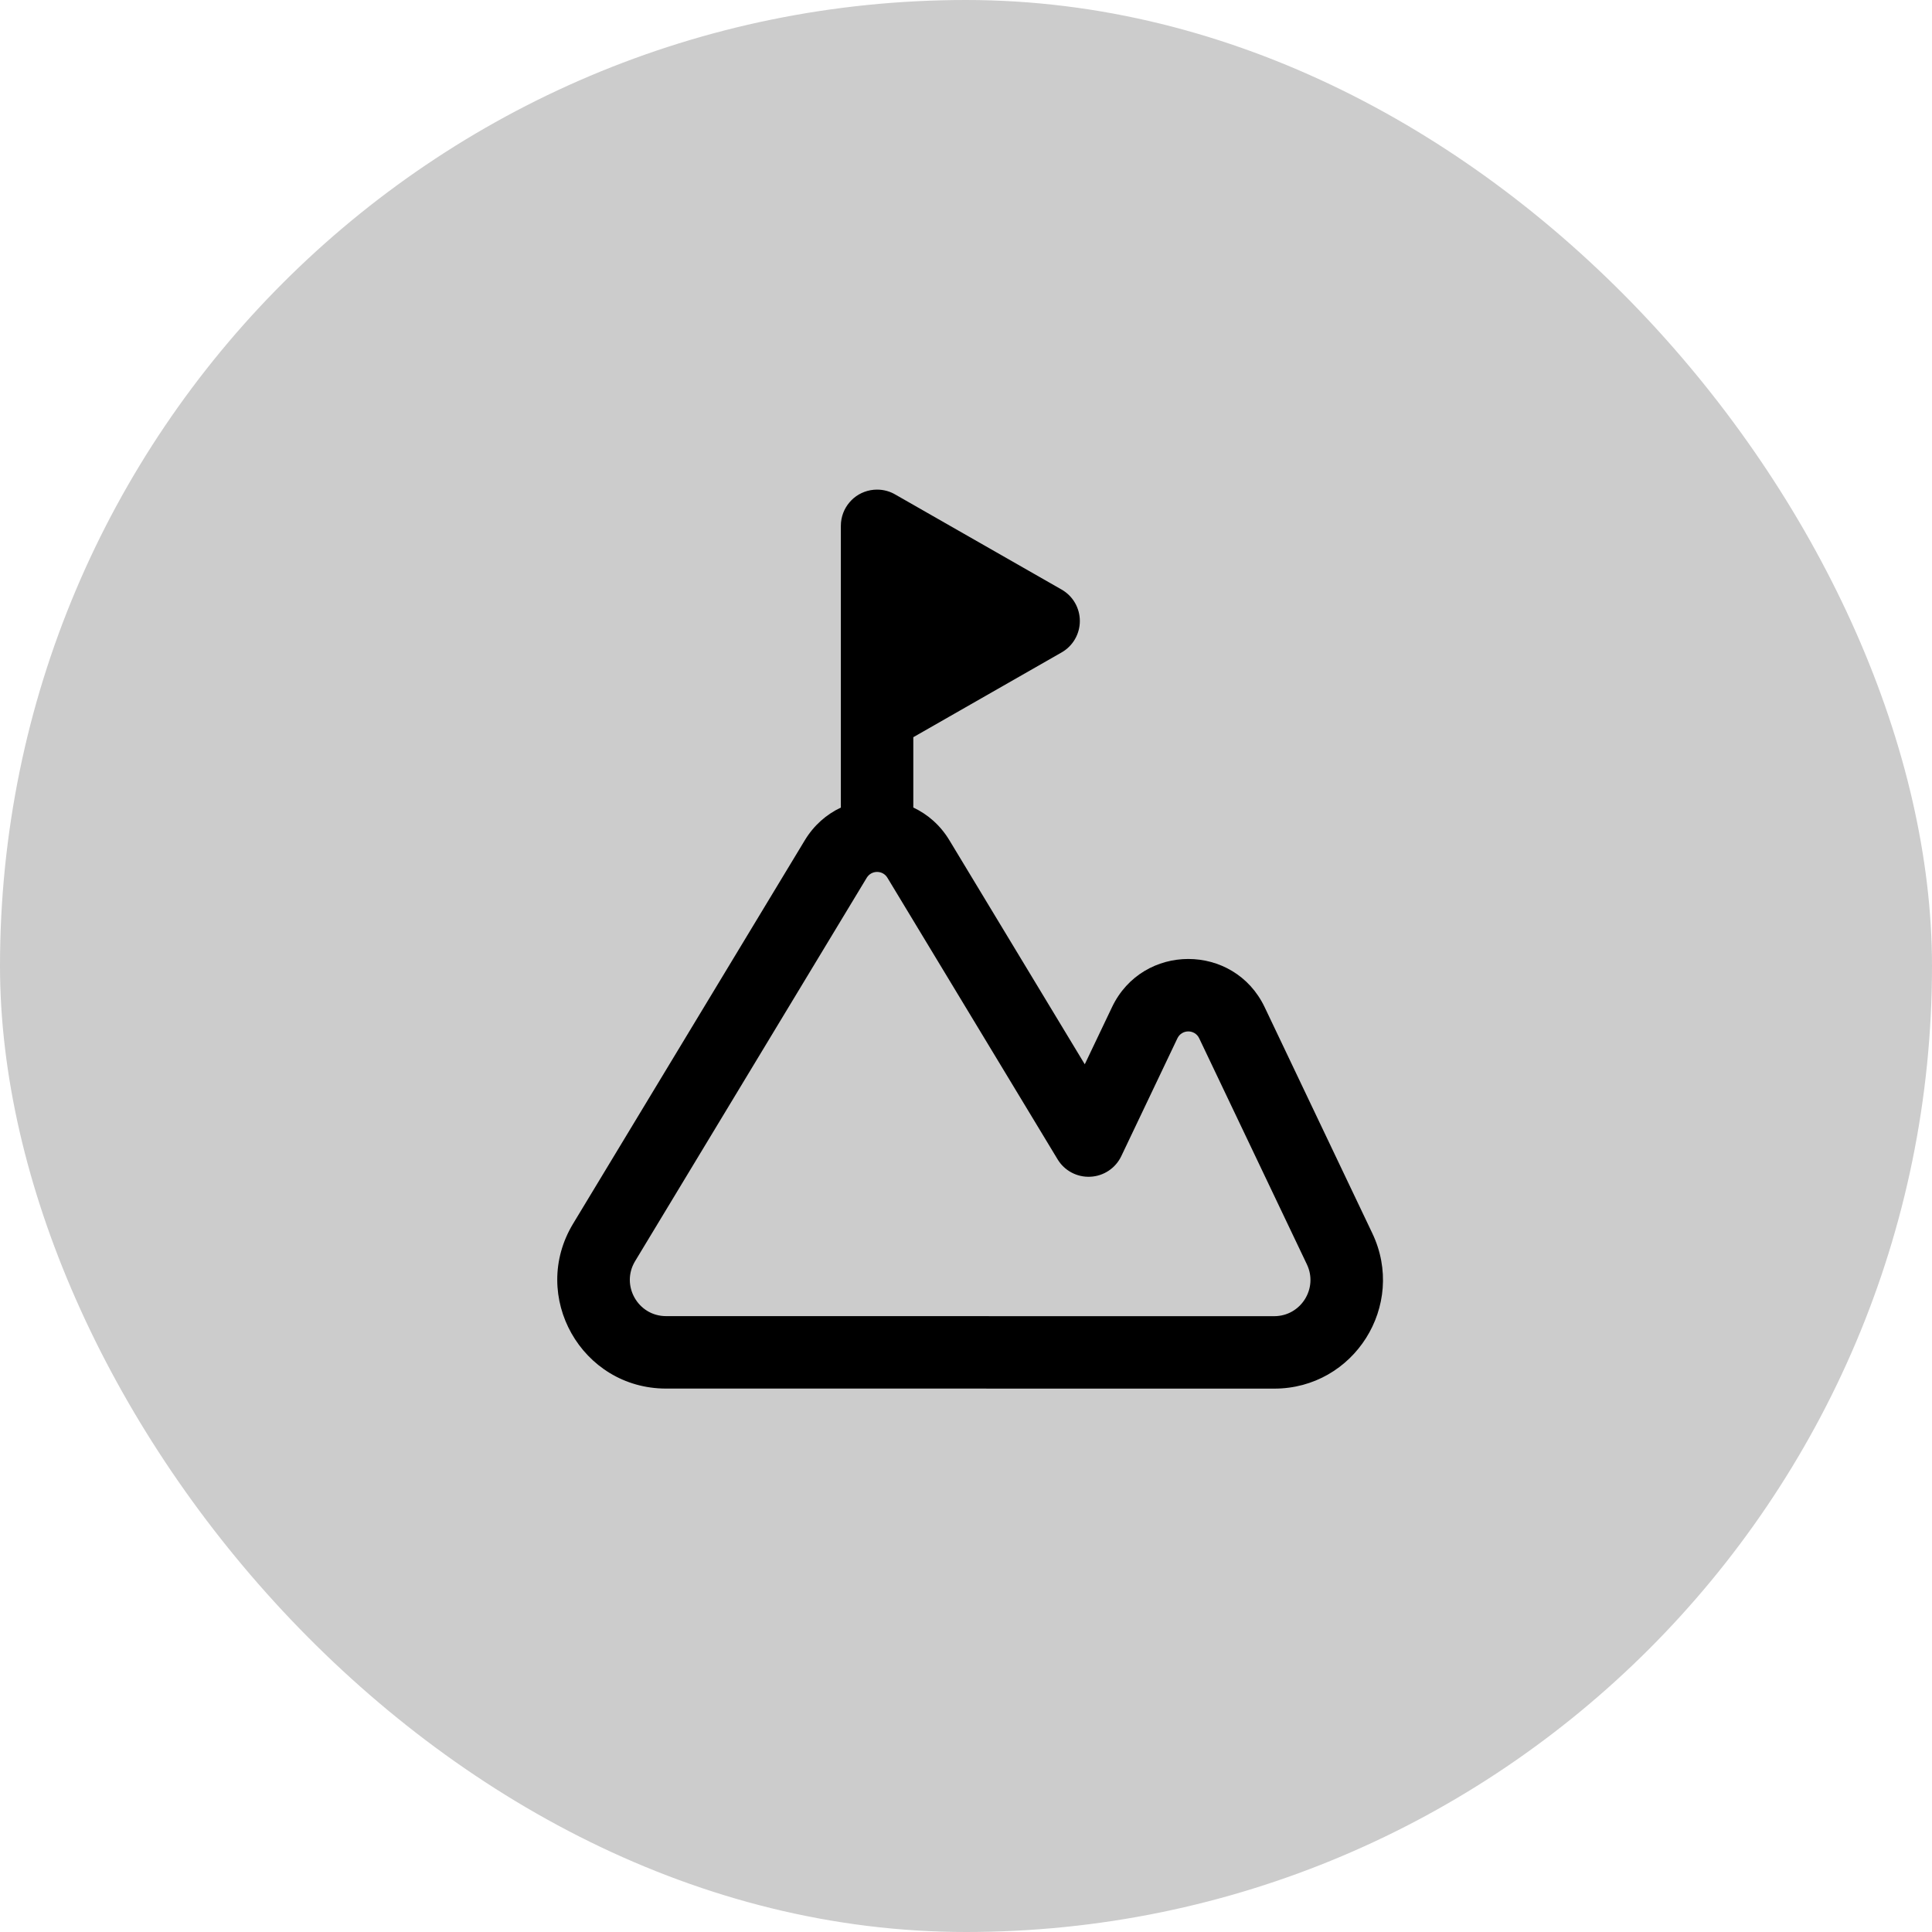
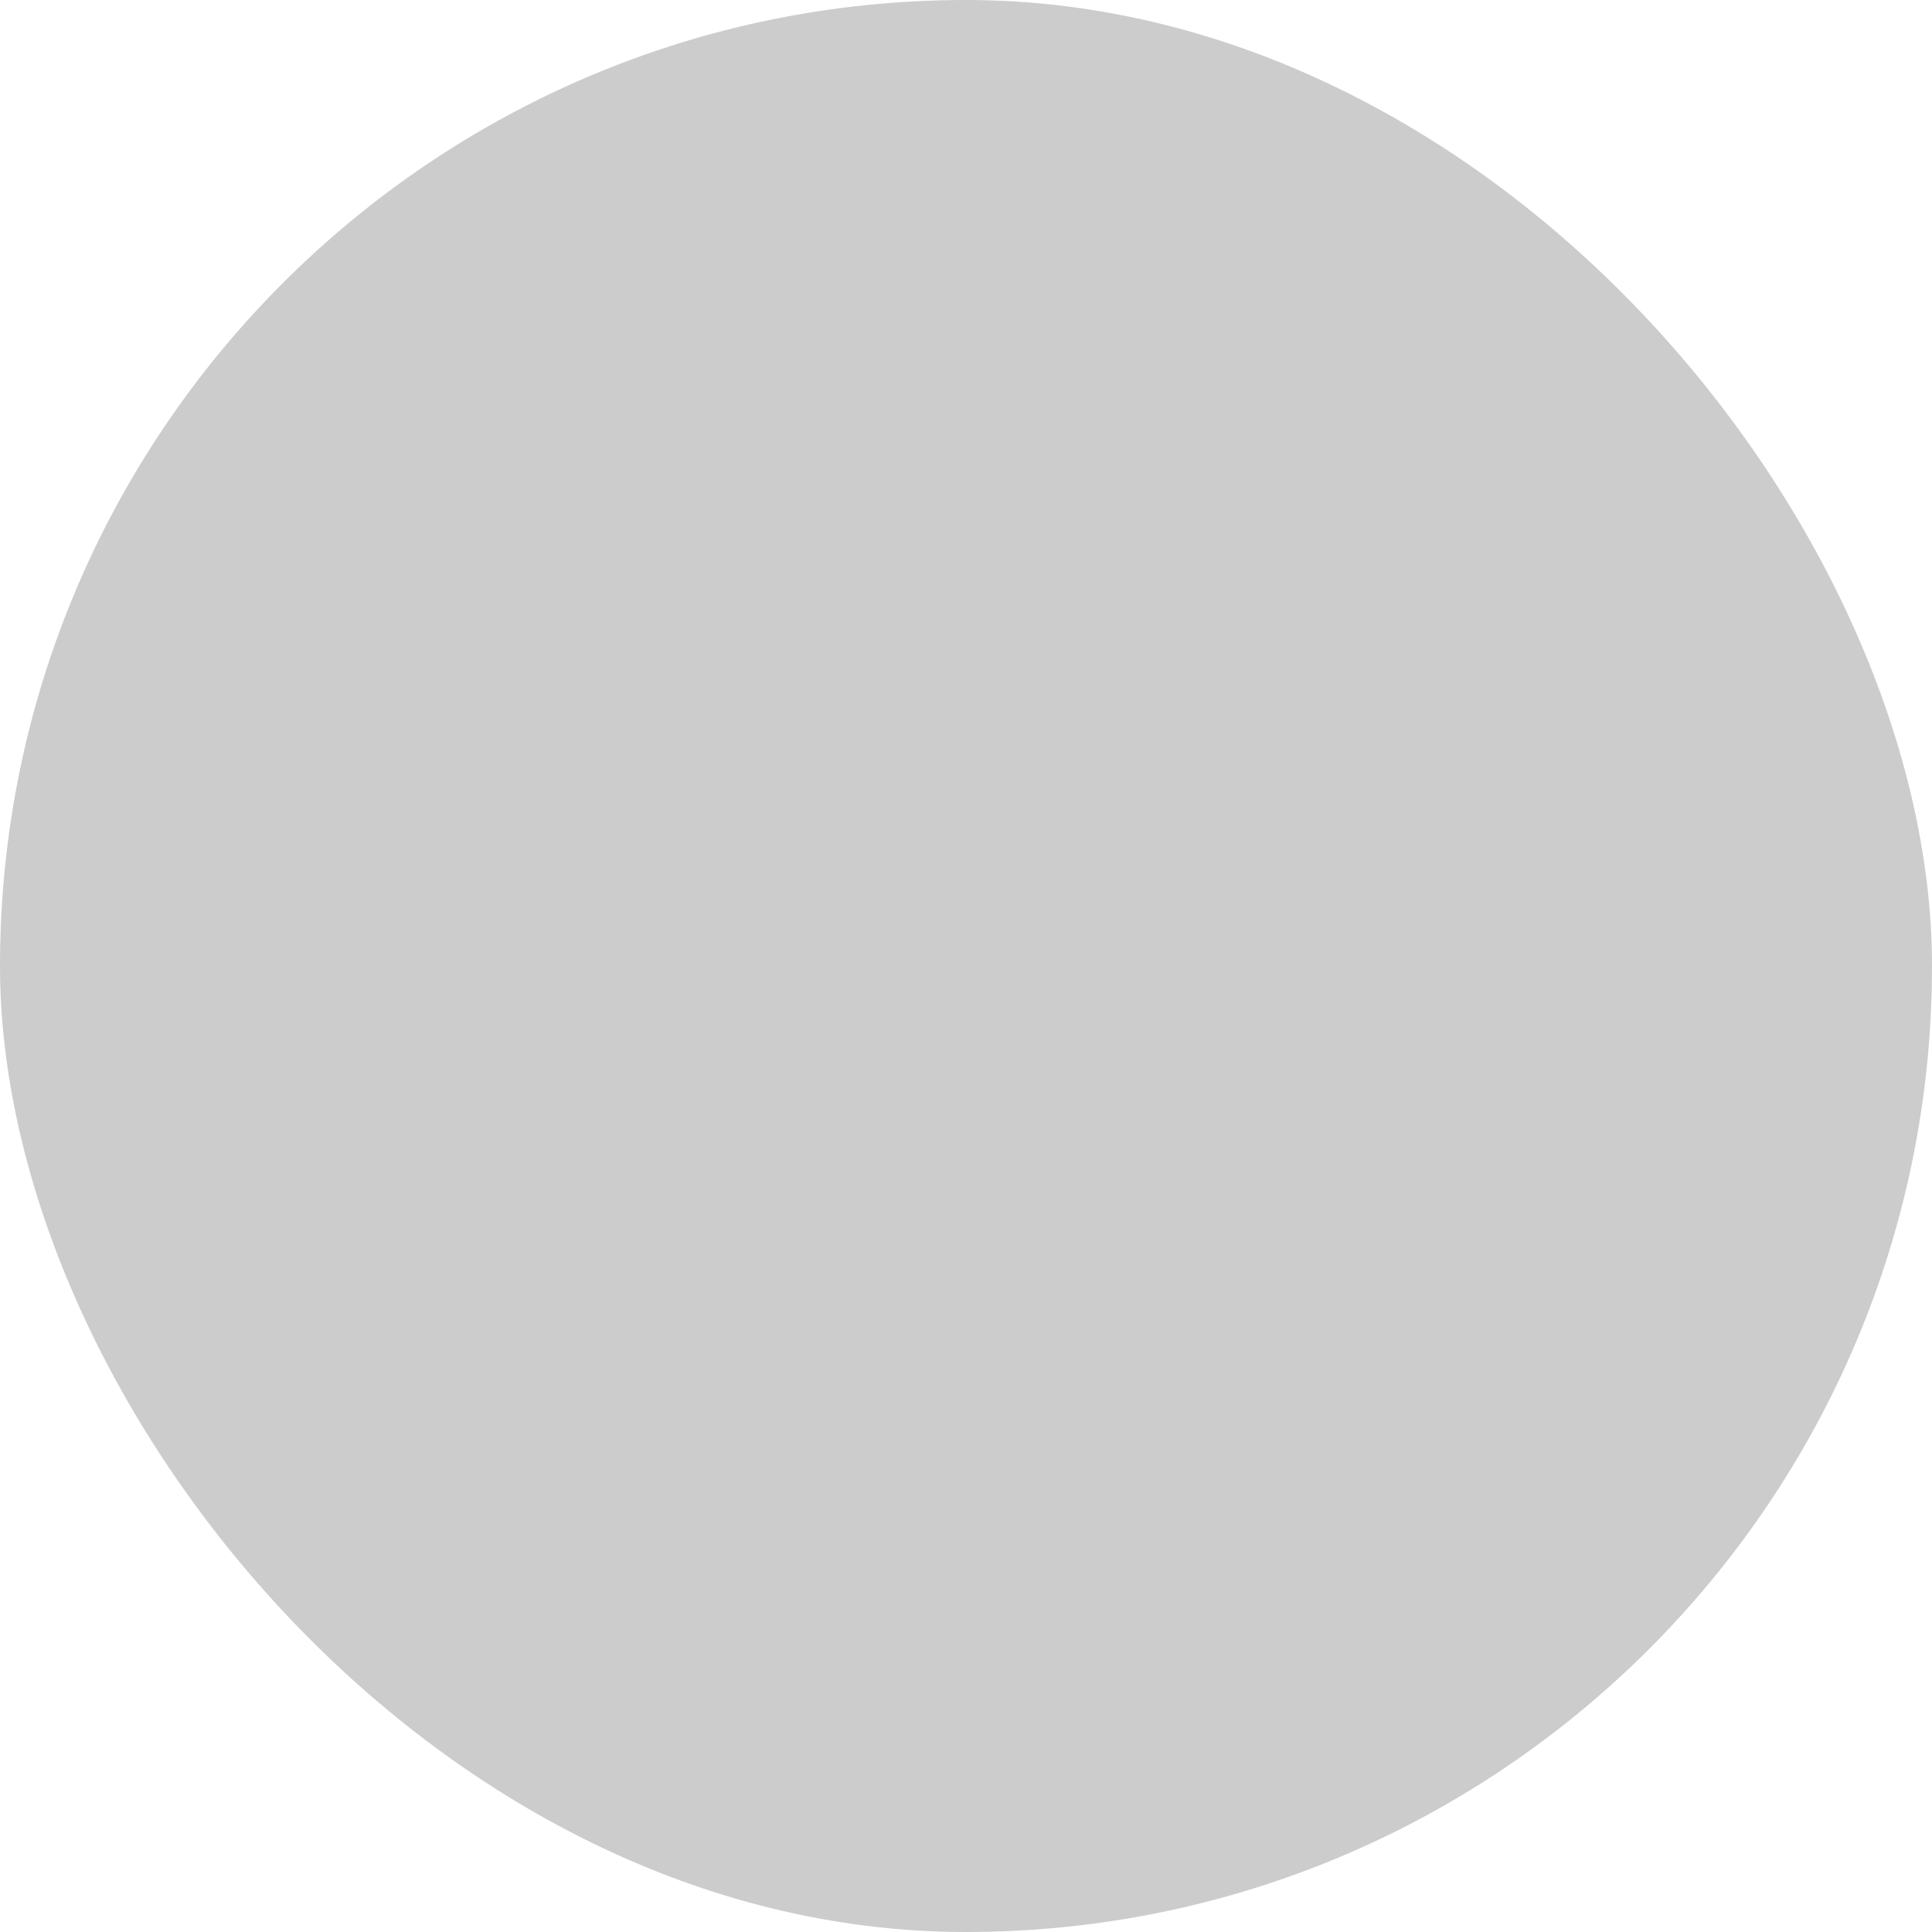
<svg xmlns="http://www.w3.org/2000/svg" width="40" height="40" viewBox="0 0 40 40" fill="none">
  <rect width="40" height="40" rx="20" fill="black" fill-opacity="0.2" />
-   <path fill-rule="evenodd" clip-rule="evenodd" d="M18.542 10.242C18.43 10.175 18.299 10.137 18.159 10.137C17.975 10.137 17.806 10.203 17.675 10.313C17.645 10.339 17.616 10.367 17.591 10.397C17.477 10.529 17.409 10.7 17.409 10.887V16.72C17.113 16.859 16.851 17.085 16.662 17.398L11.865 25.336C10.959 26.835 12.039 28.749 13.791 28.749H20.407C20.421 28.75 20.435 28.75 20.449 28.75H26.381C28.035 28.75 29.123 27.026 28.412 25.533L26.183 20.852C25.549 19.522 23.656 19.522 23.023 20.852L22.459 22.035L19.657 17.398C19.468 17.084 19.205 16.858 18.909 16.719V15.263L21.979 13.508C22.213 13.375 22.357 13.126 22.357 12.857C22.357 12.588 22.213 12.339 21.979 12.206L18.542 10.242ZM26.381 27.25H20.491C20.477 27.25 20.463 27.249 20.449 27.249H13.791C13.207 27.249 12.847 26.611 13.149 26.111L17.945 18.173C18.043 18.012 18.276 18.012 18.373 18.173L21.896 24.002C22.038 24.238 22.299 24.377 22.575 24.363C22.85 24.35 23.096 24.186 23.215 23.937L24.377 21.497C24.468 21.307 24.738 21.307 24.828 21.497L27.058 26.178C27.295 26.676 26.932 27.25 26.381 27.25Z" fill="black" />
</svg>